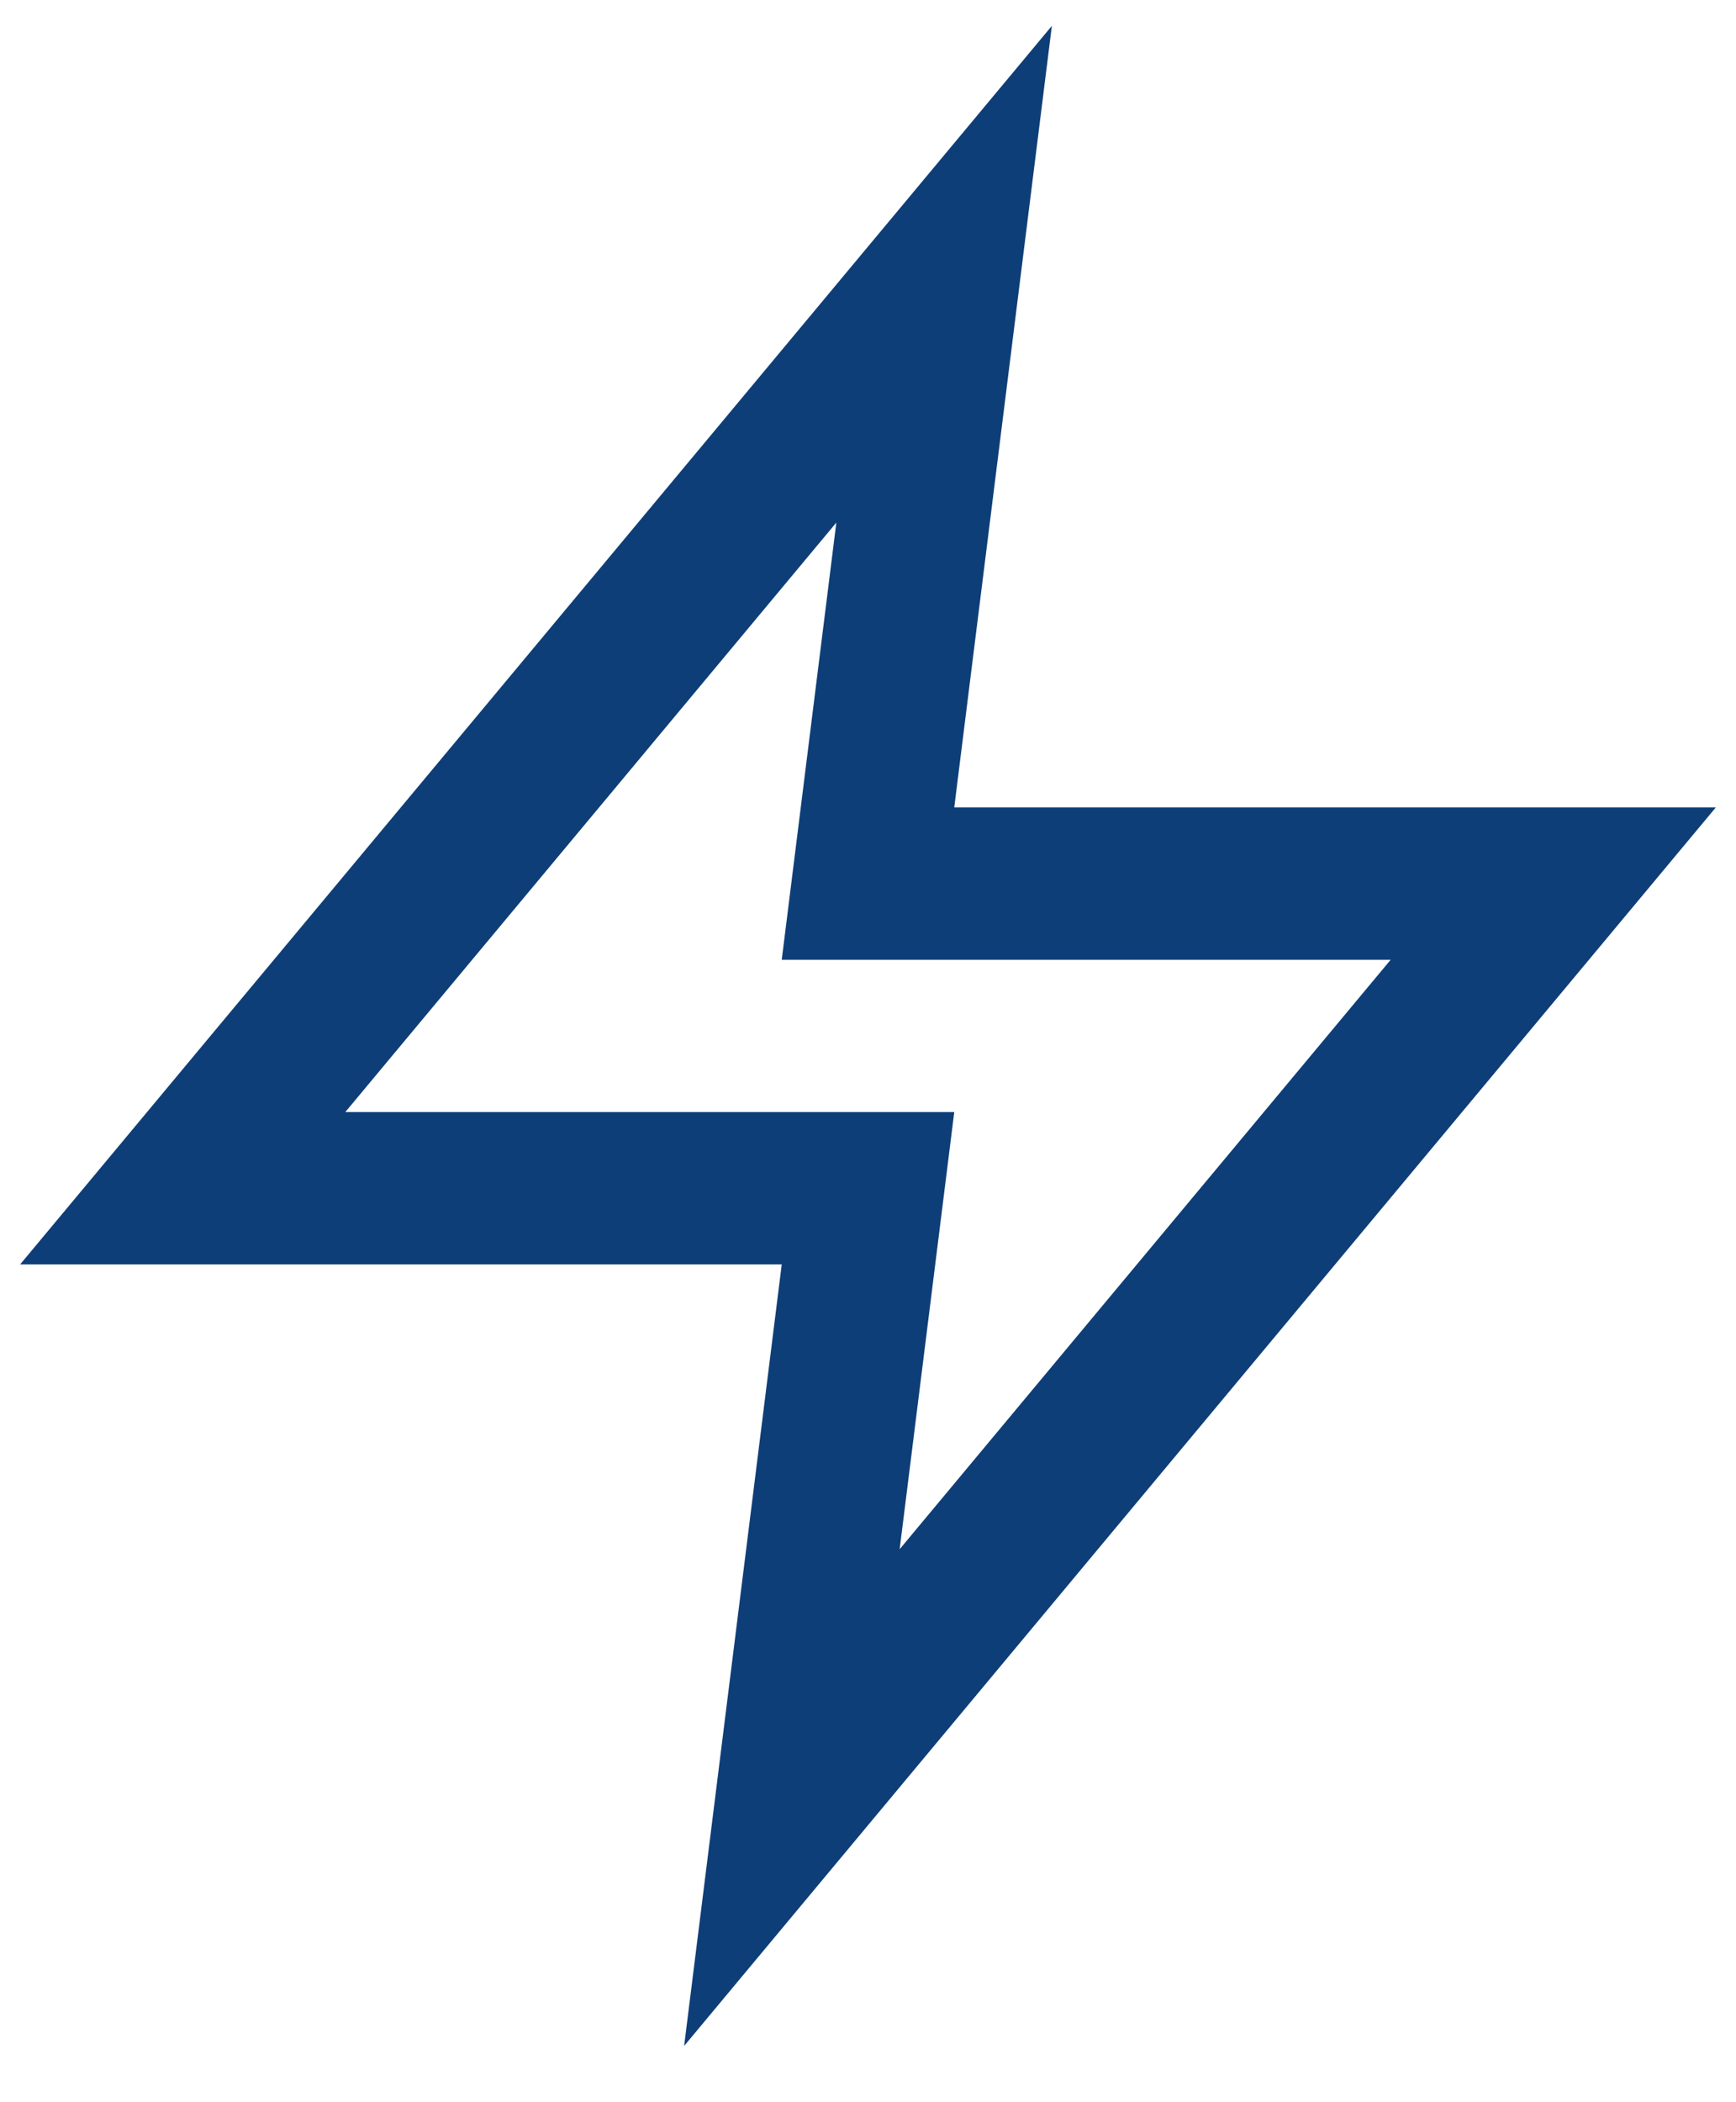
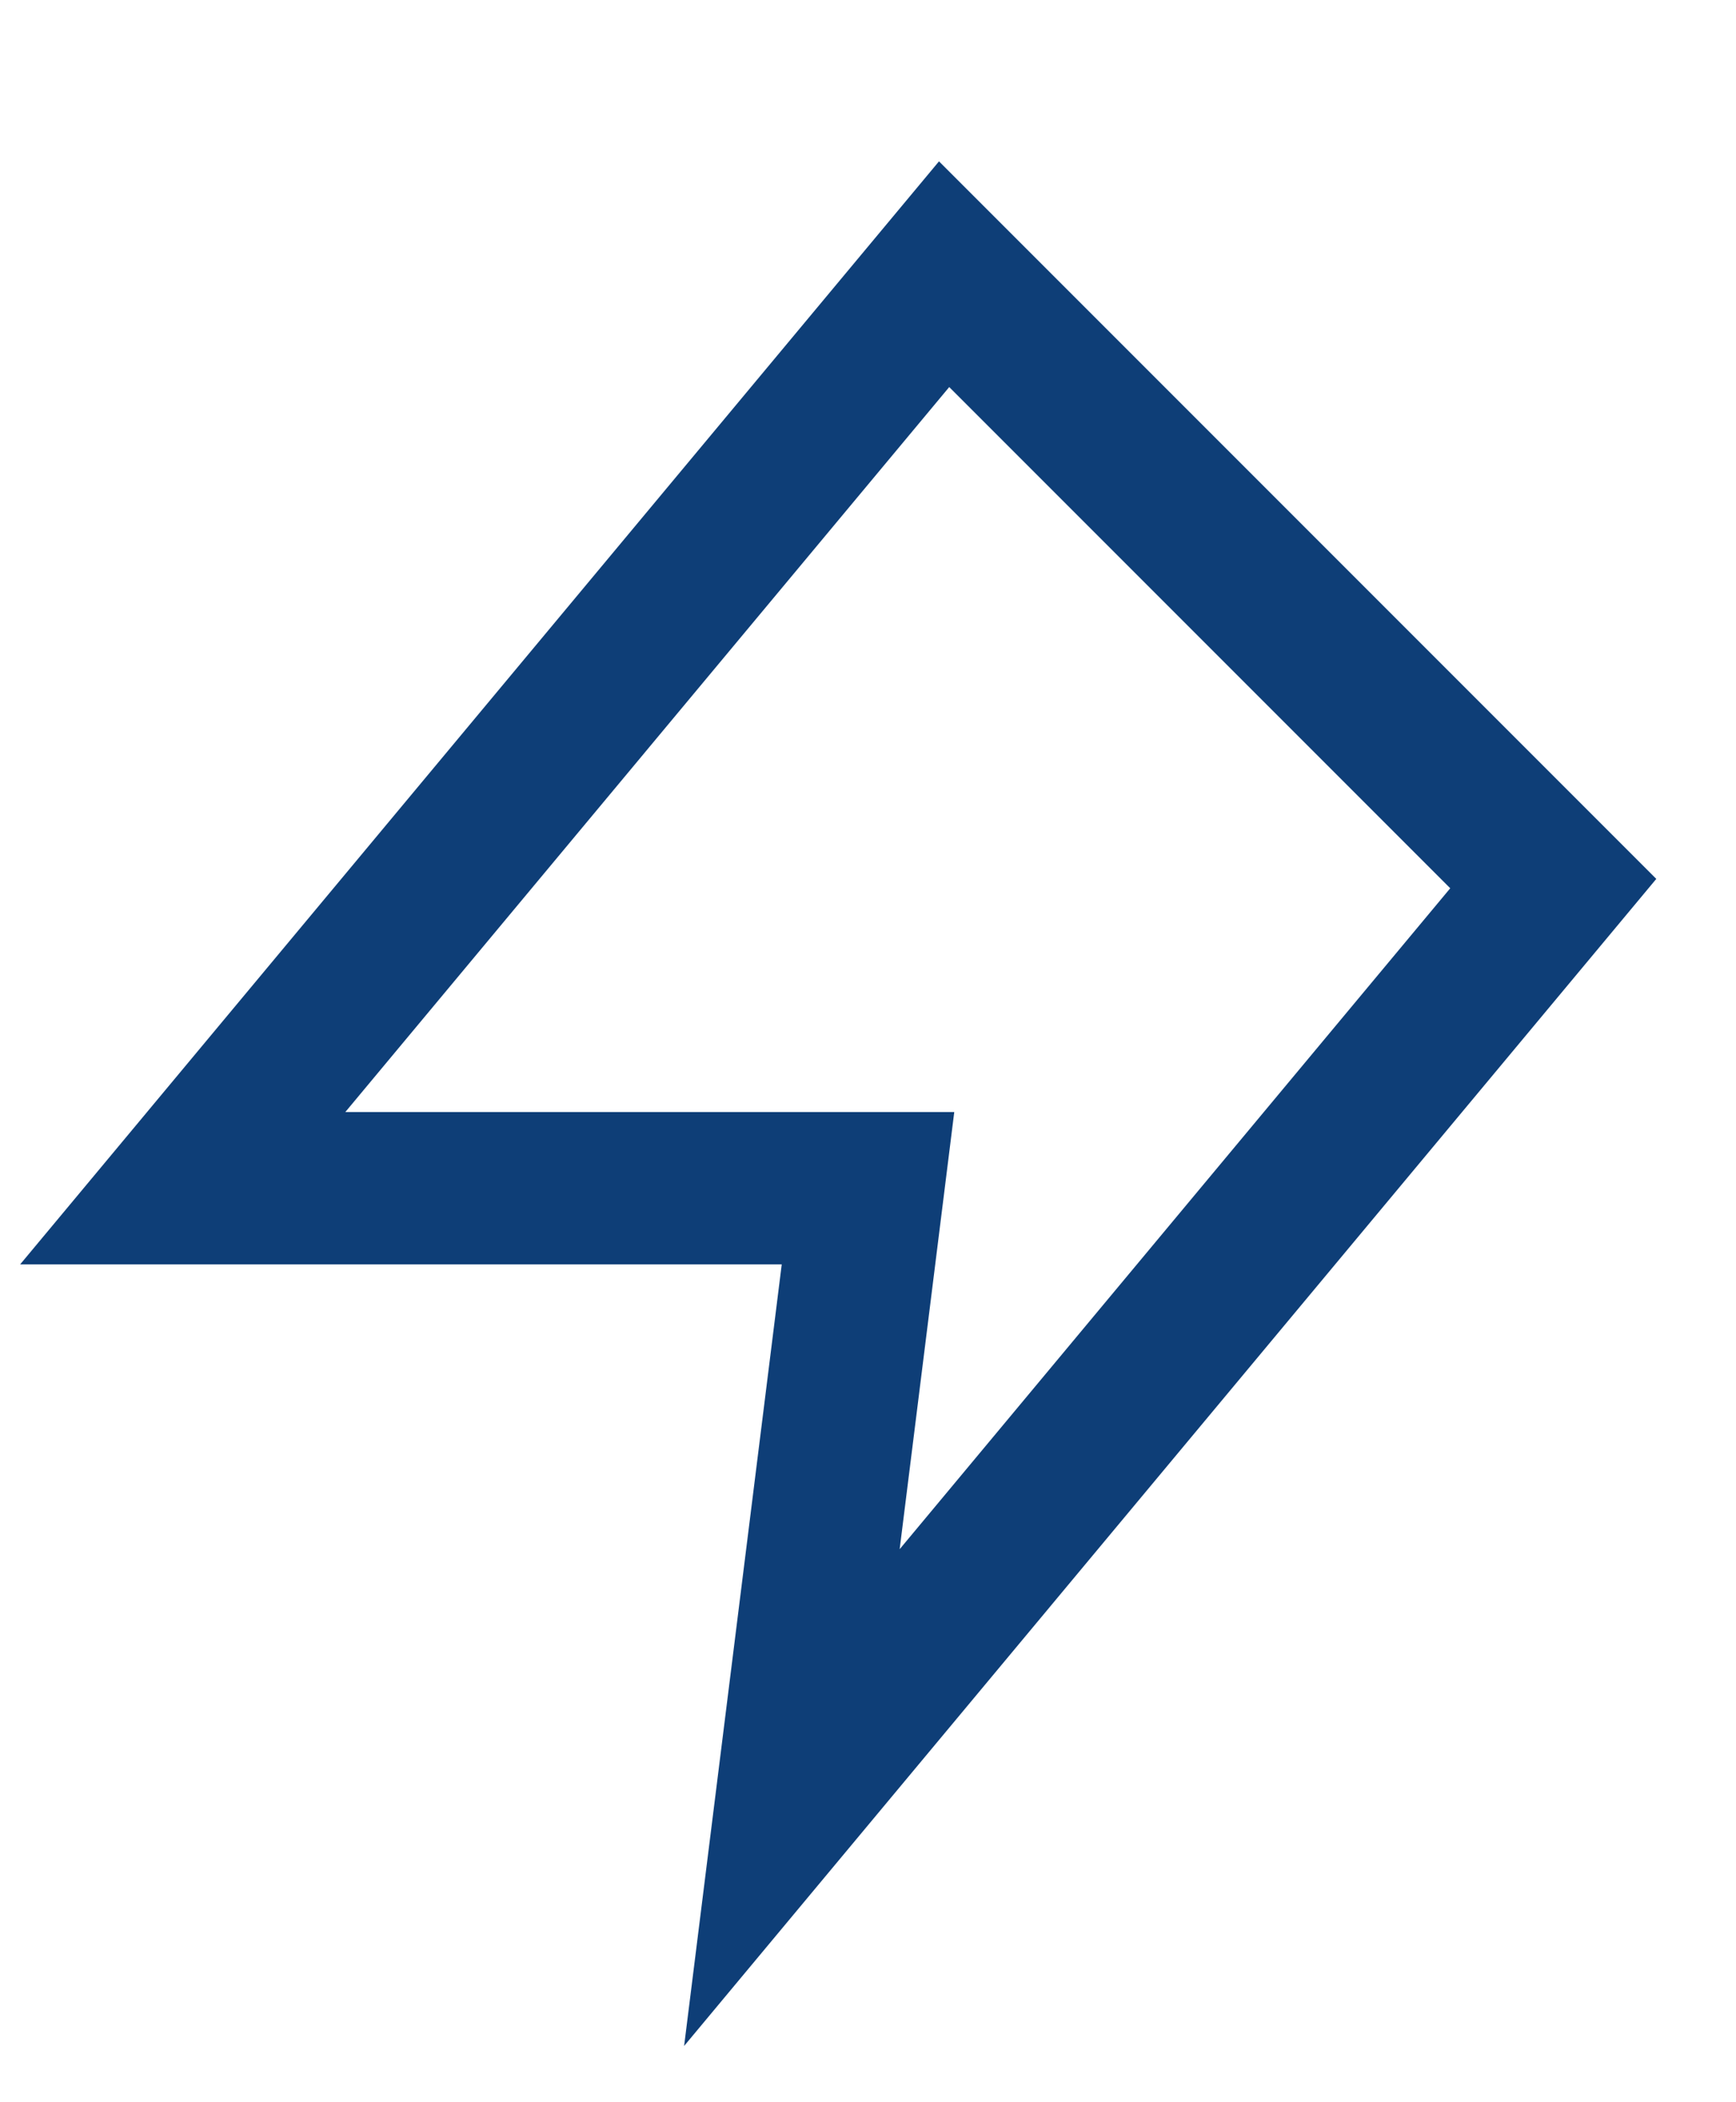
<svg xmlns="http://www.w3.org/2000/svg" fill="none" height="100%" overflow="visible" preserveAspectRatio="none" style="display: block;" viewBox="0 0 19 23" width="100%">
-   <path d="M10.333 3L2 13H9.5L8.667 19.667L17 9.667H9.5L10.333 3Z" id="Icon" stroke="#0E3E77" stroke-linecap="round" stroke-width="1.667" />
+   <path d="M10.333 3L2 13H9.5L8.667 19.667L17 9.667L10.333 3Z" id="Icon" stroke="#0E3E77" stroke-linecap="round" stroke-width="1.667" />
</svg>